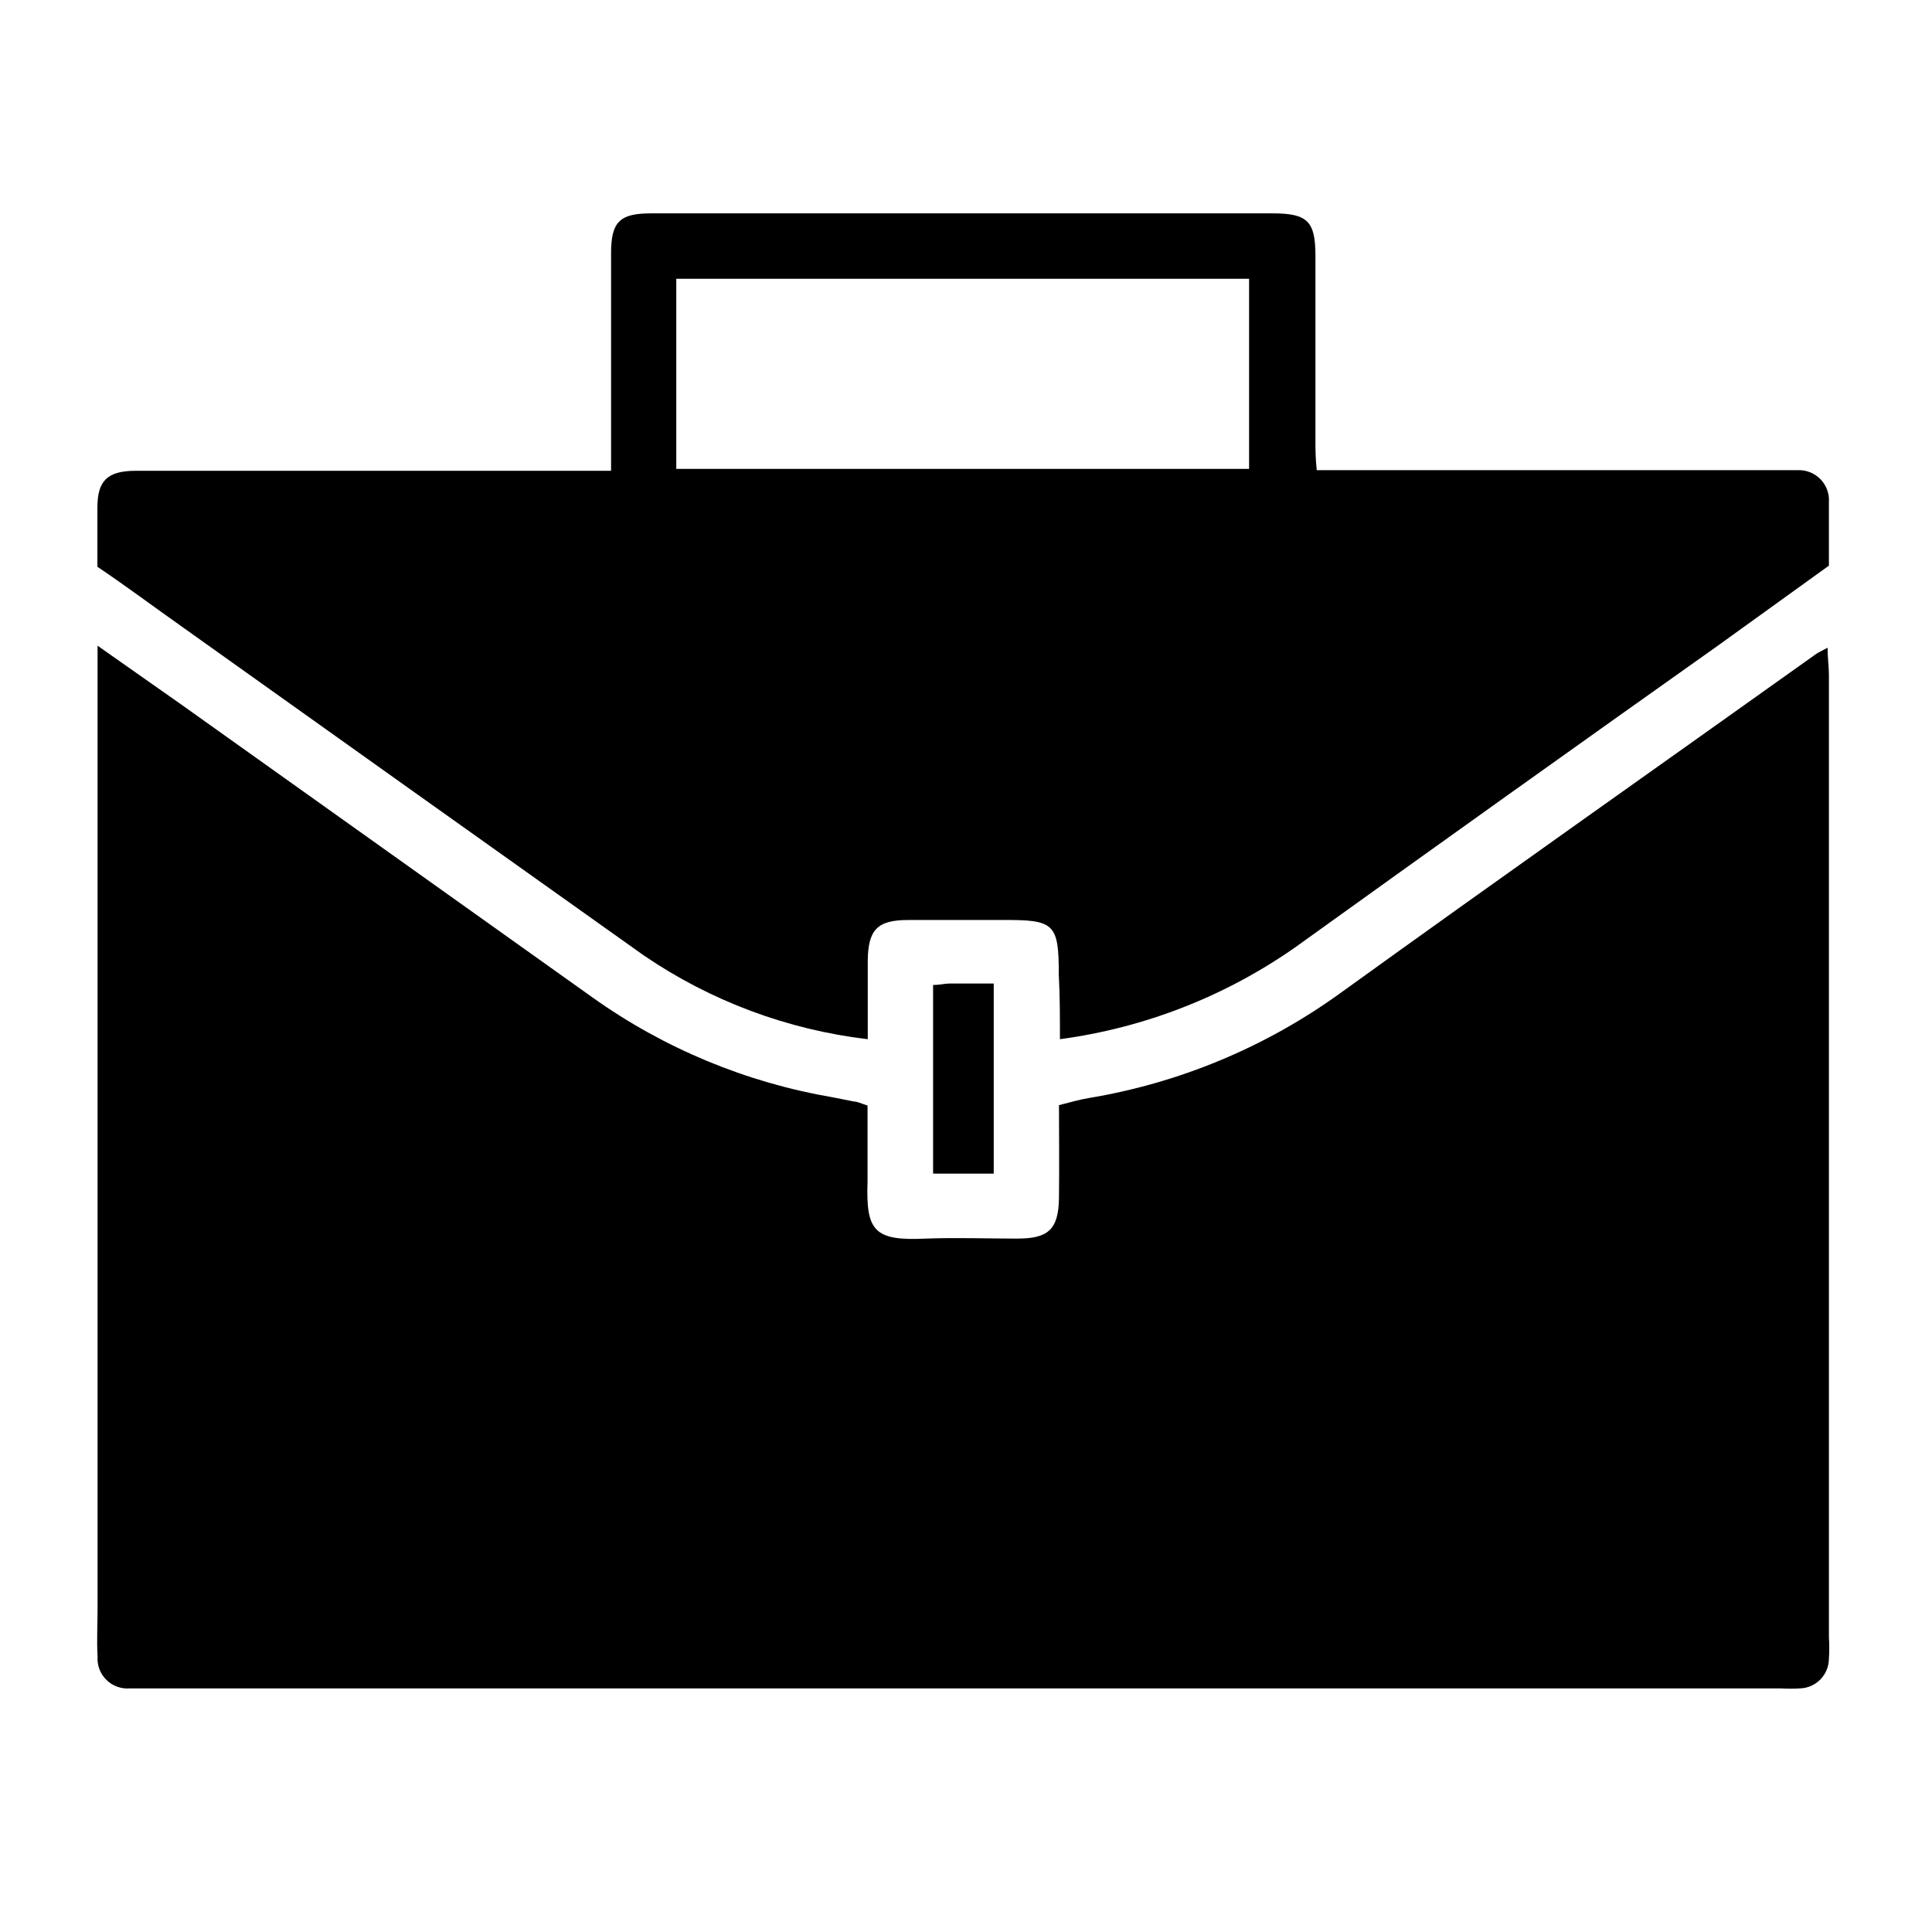
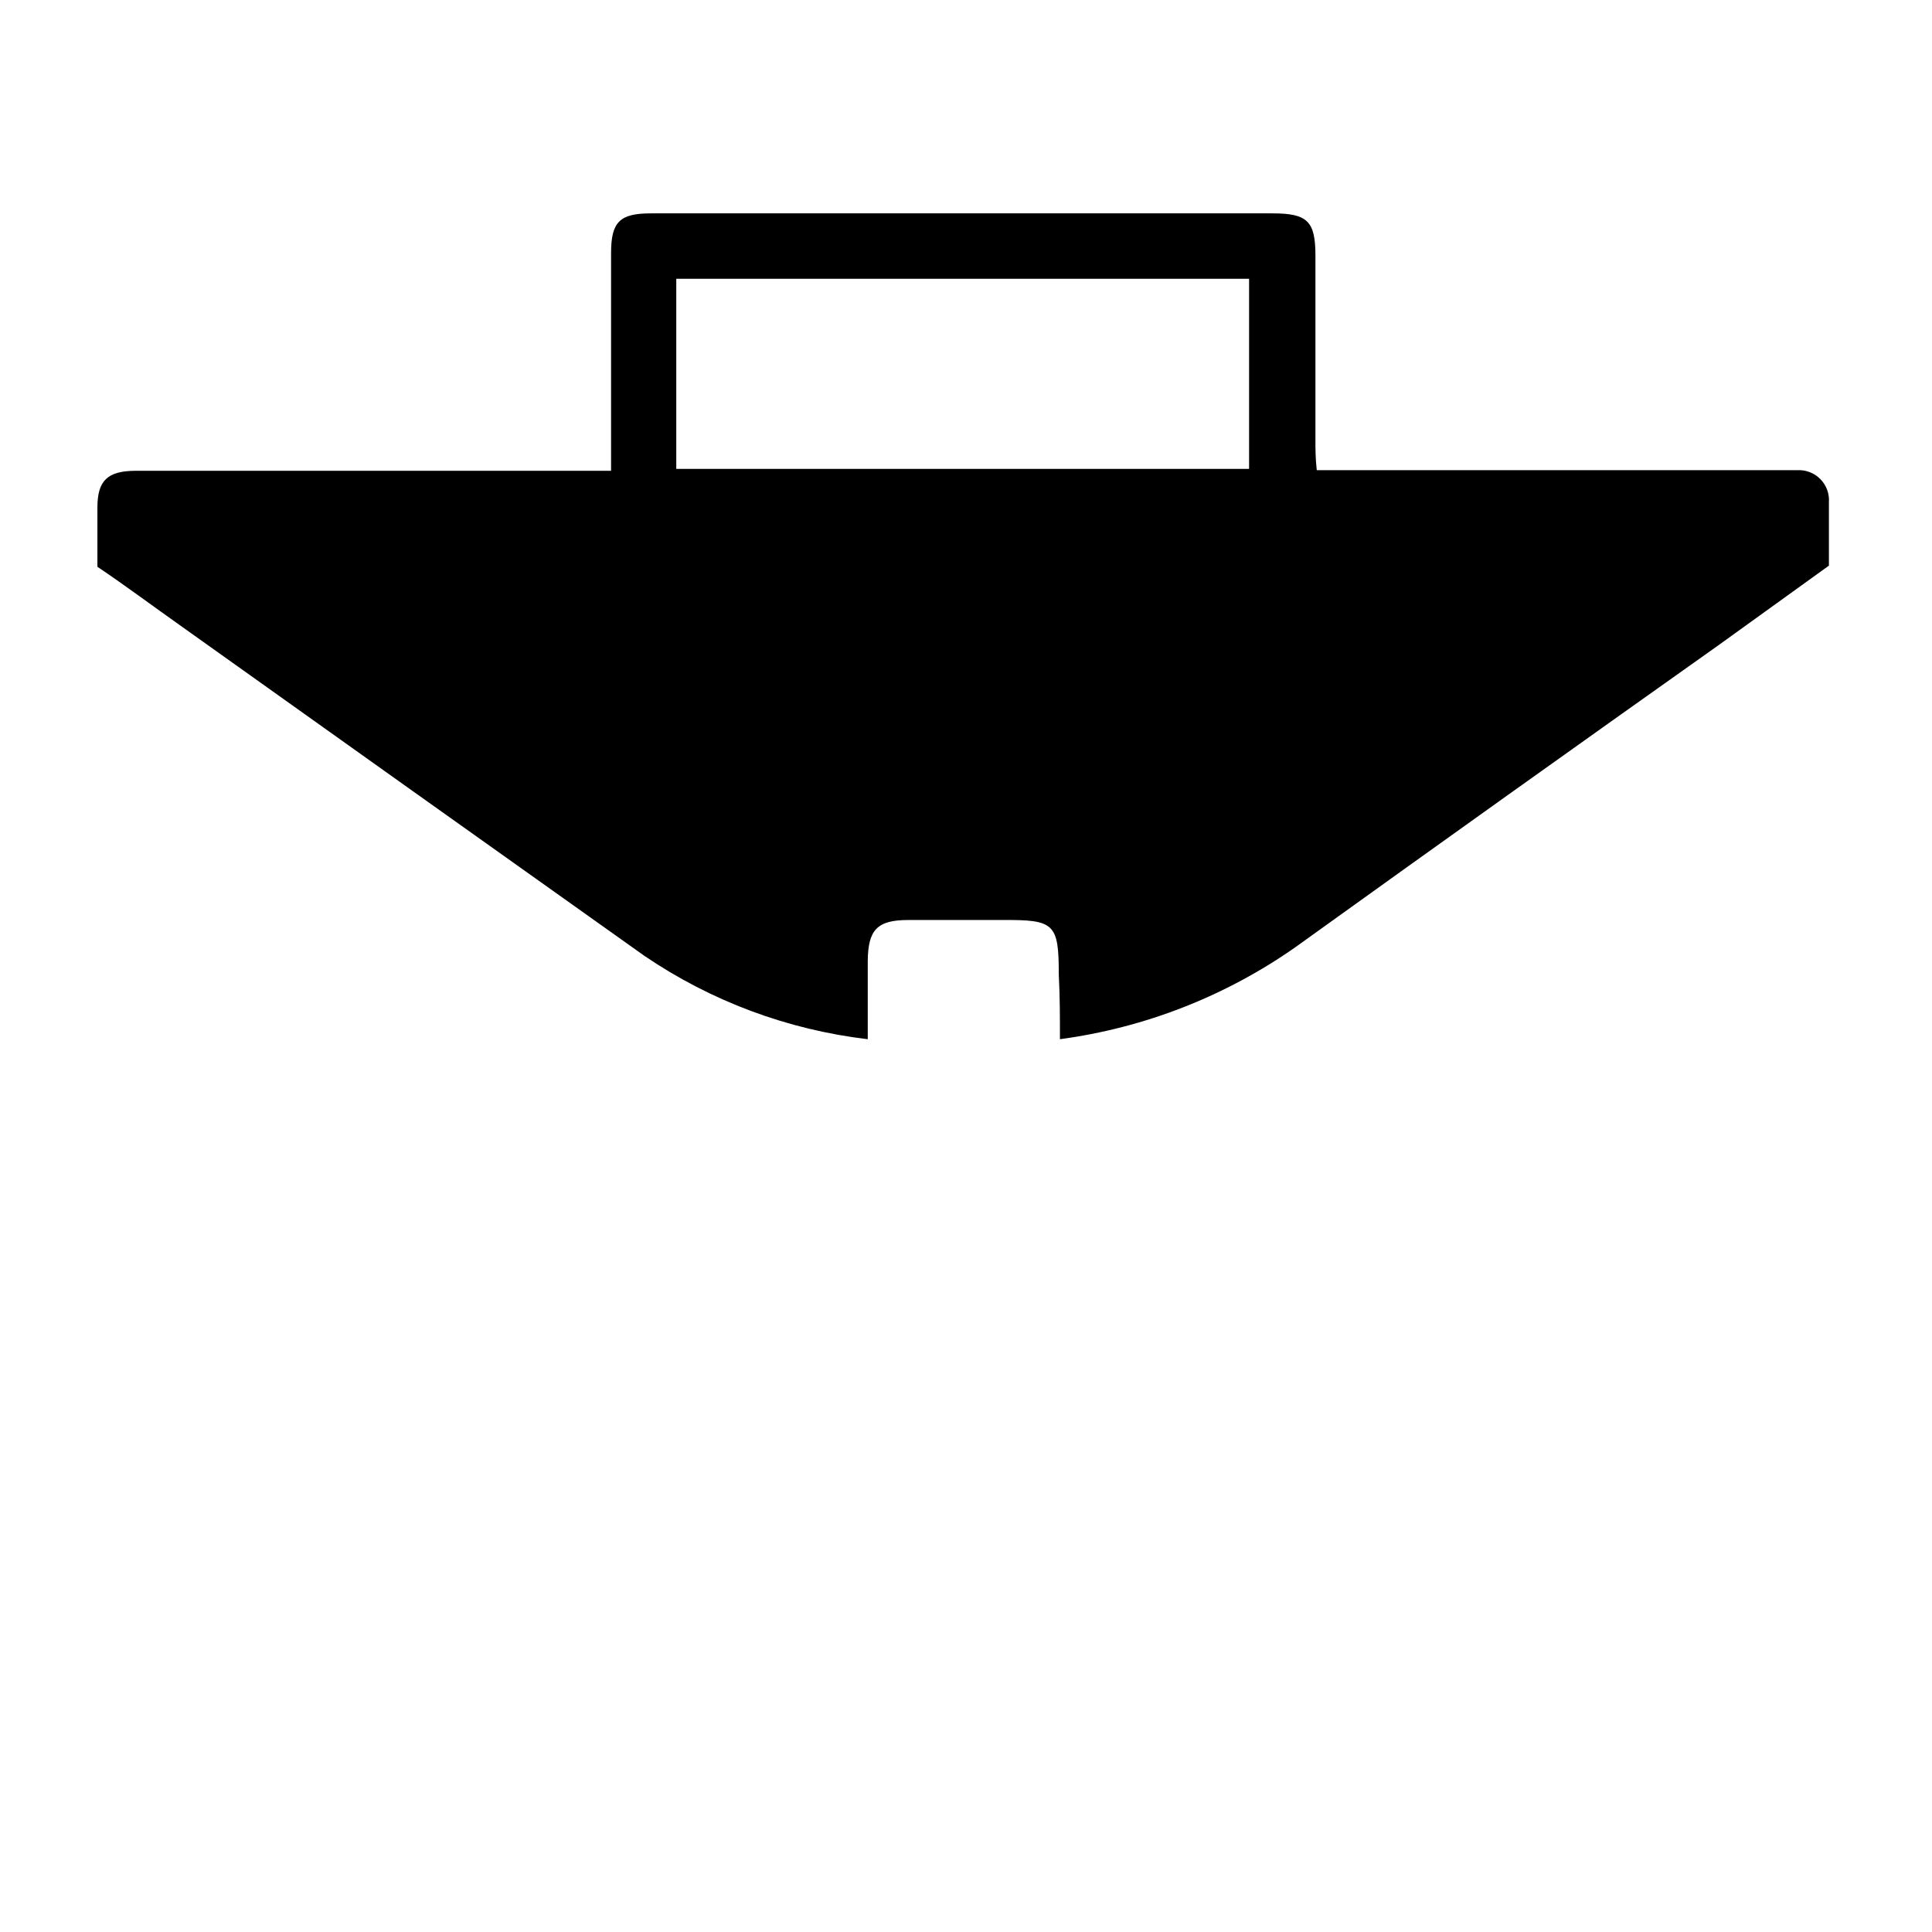
<svg xmlns="http://www.w3.org/2000/svg" fill="#000000" width="800px" height="800px" version="1.1" viewBox="144 144 512 512">
  <g>
-     <path d="m169.76 315.05 22.016 15.469c36.441 25.965 72.867 51.91 109.28 77.84 18.961 13.504 40.73 22.543 63.68 26.449l5.594 1.109c0.906 0 1.762 0.504 3.578 1.059v20.152c-0.453 13.148 1.762 15.77 15.469 15.113 8.012-0.301 16.07 0 24.133 0s11.035-2.168 11.133-10.832c0.102-8.664 0-16.07 0-24.535 2.871-0.707 5.34-1.461 7.809-1.863v-0.004c24.125-3.988 46.992-13.527 66.805-27.859 41.918-30.23 83.984-59.852 125.95-89.777 0.707-0.504 1.562-0.855 3.125-1.715 0 2.769 0.352 5.039 0.352 7.203v255.03l-0.004 0.004c0.129 1.895 0.129 3.797 0 5.691-0.023 4.273-3.438 7.75-7.707 7.859-1.676 0.102-3.359 0.102-5.039 0h-433.28-4.281c-2.289 0.18-4.547-0.645-6.18-2.258-1.637-1.617-2.488-3.863-2.332-6.156-0.25-4.281 0-8.516 0-12.797v-255.18z" />
    <path d="m305.94 268.66v-10.73-46.855c0-8.312 2.316-10.531 10.578-10.531h164.75c9.27 0 11.336 2.117 11.336 11.234v48.969c0 2.316 0 4.637 0.352 7.859h120.86 6.398l0.004 0.004c2.297-0.152 4.547 0.699 6.168 2.332 1.625 1.633 2.461 3.887 2.293 6.184v16.777l-29.223 21.059c-37.344 26.465-74.711 53.133-112.09 80.004-18.566 13.035-39.992 21.414-62.473 24.434 0-5.894 0-11.438-0.301-16.977 0-13.754-1.109-14.711-15.113-14.609h-24.836c-8.262 0-10.578 2.672-10.68 10.781v20.809l-0.004-0.004c-21.266-2.508-41.605-10.109-59.301-22.168-40.977-29.121-81.887-58.238-122.73-87.359-7.356-5.188-14.609-10.629-22.117-15.668v-15.668c0-7.203 2.672-9.723 10.078-9.773h61.113 64.938zm17.281-0.402h151.8v-50.383h-151.8z" />
-     <path d="m391.28 405.04c1.562 0 2.922-0.352 4.281-0.402h11.789v50.383h-16.07z" />
  </g>
</svg>